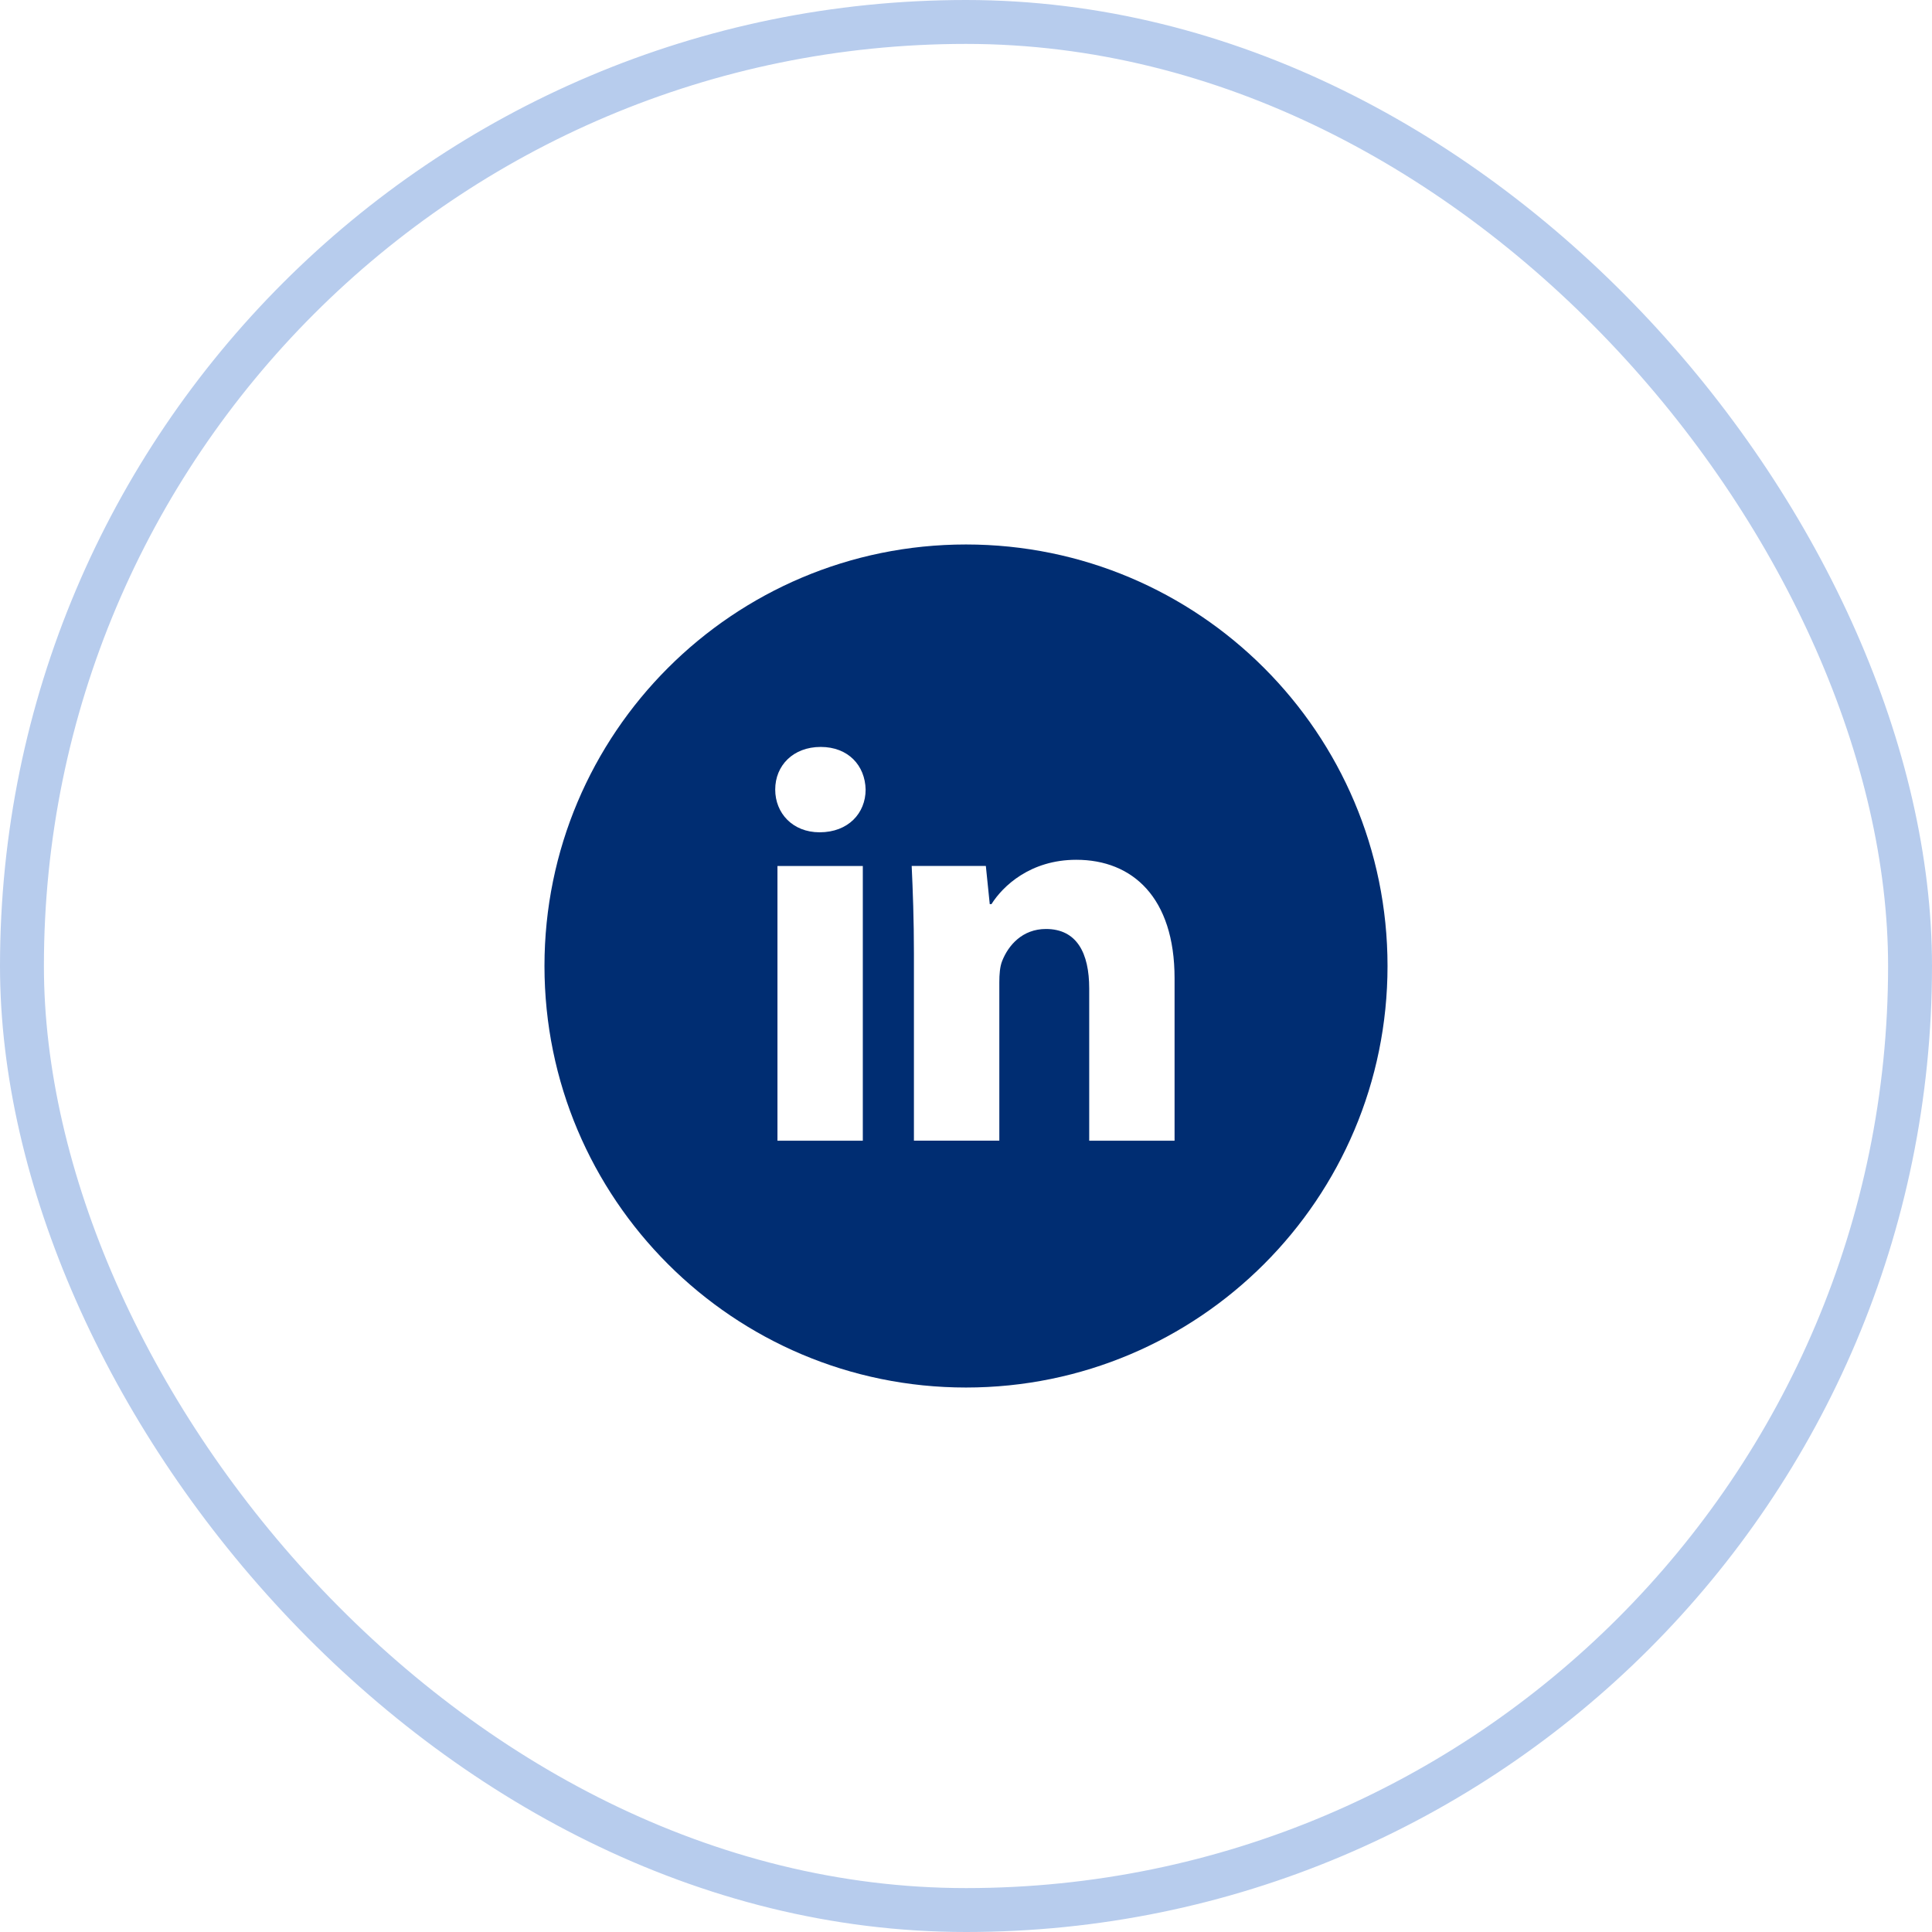
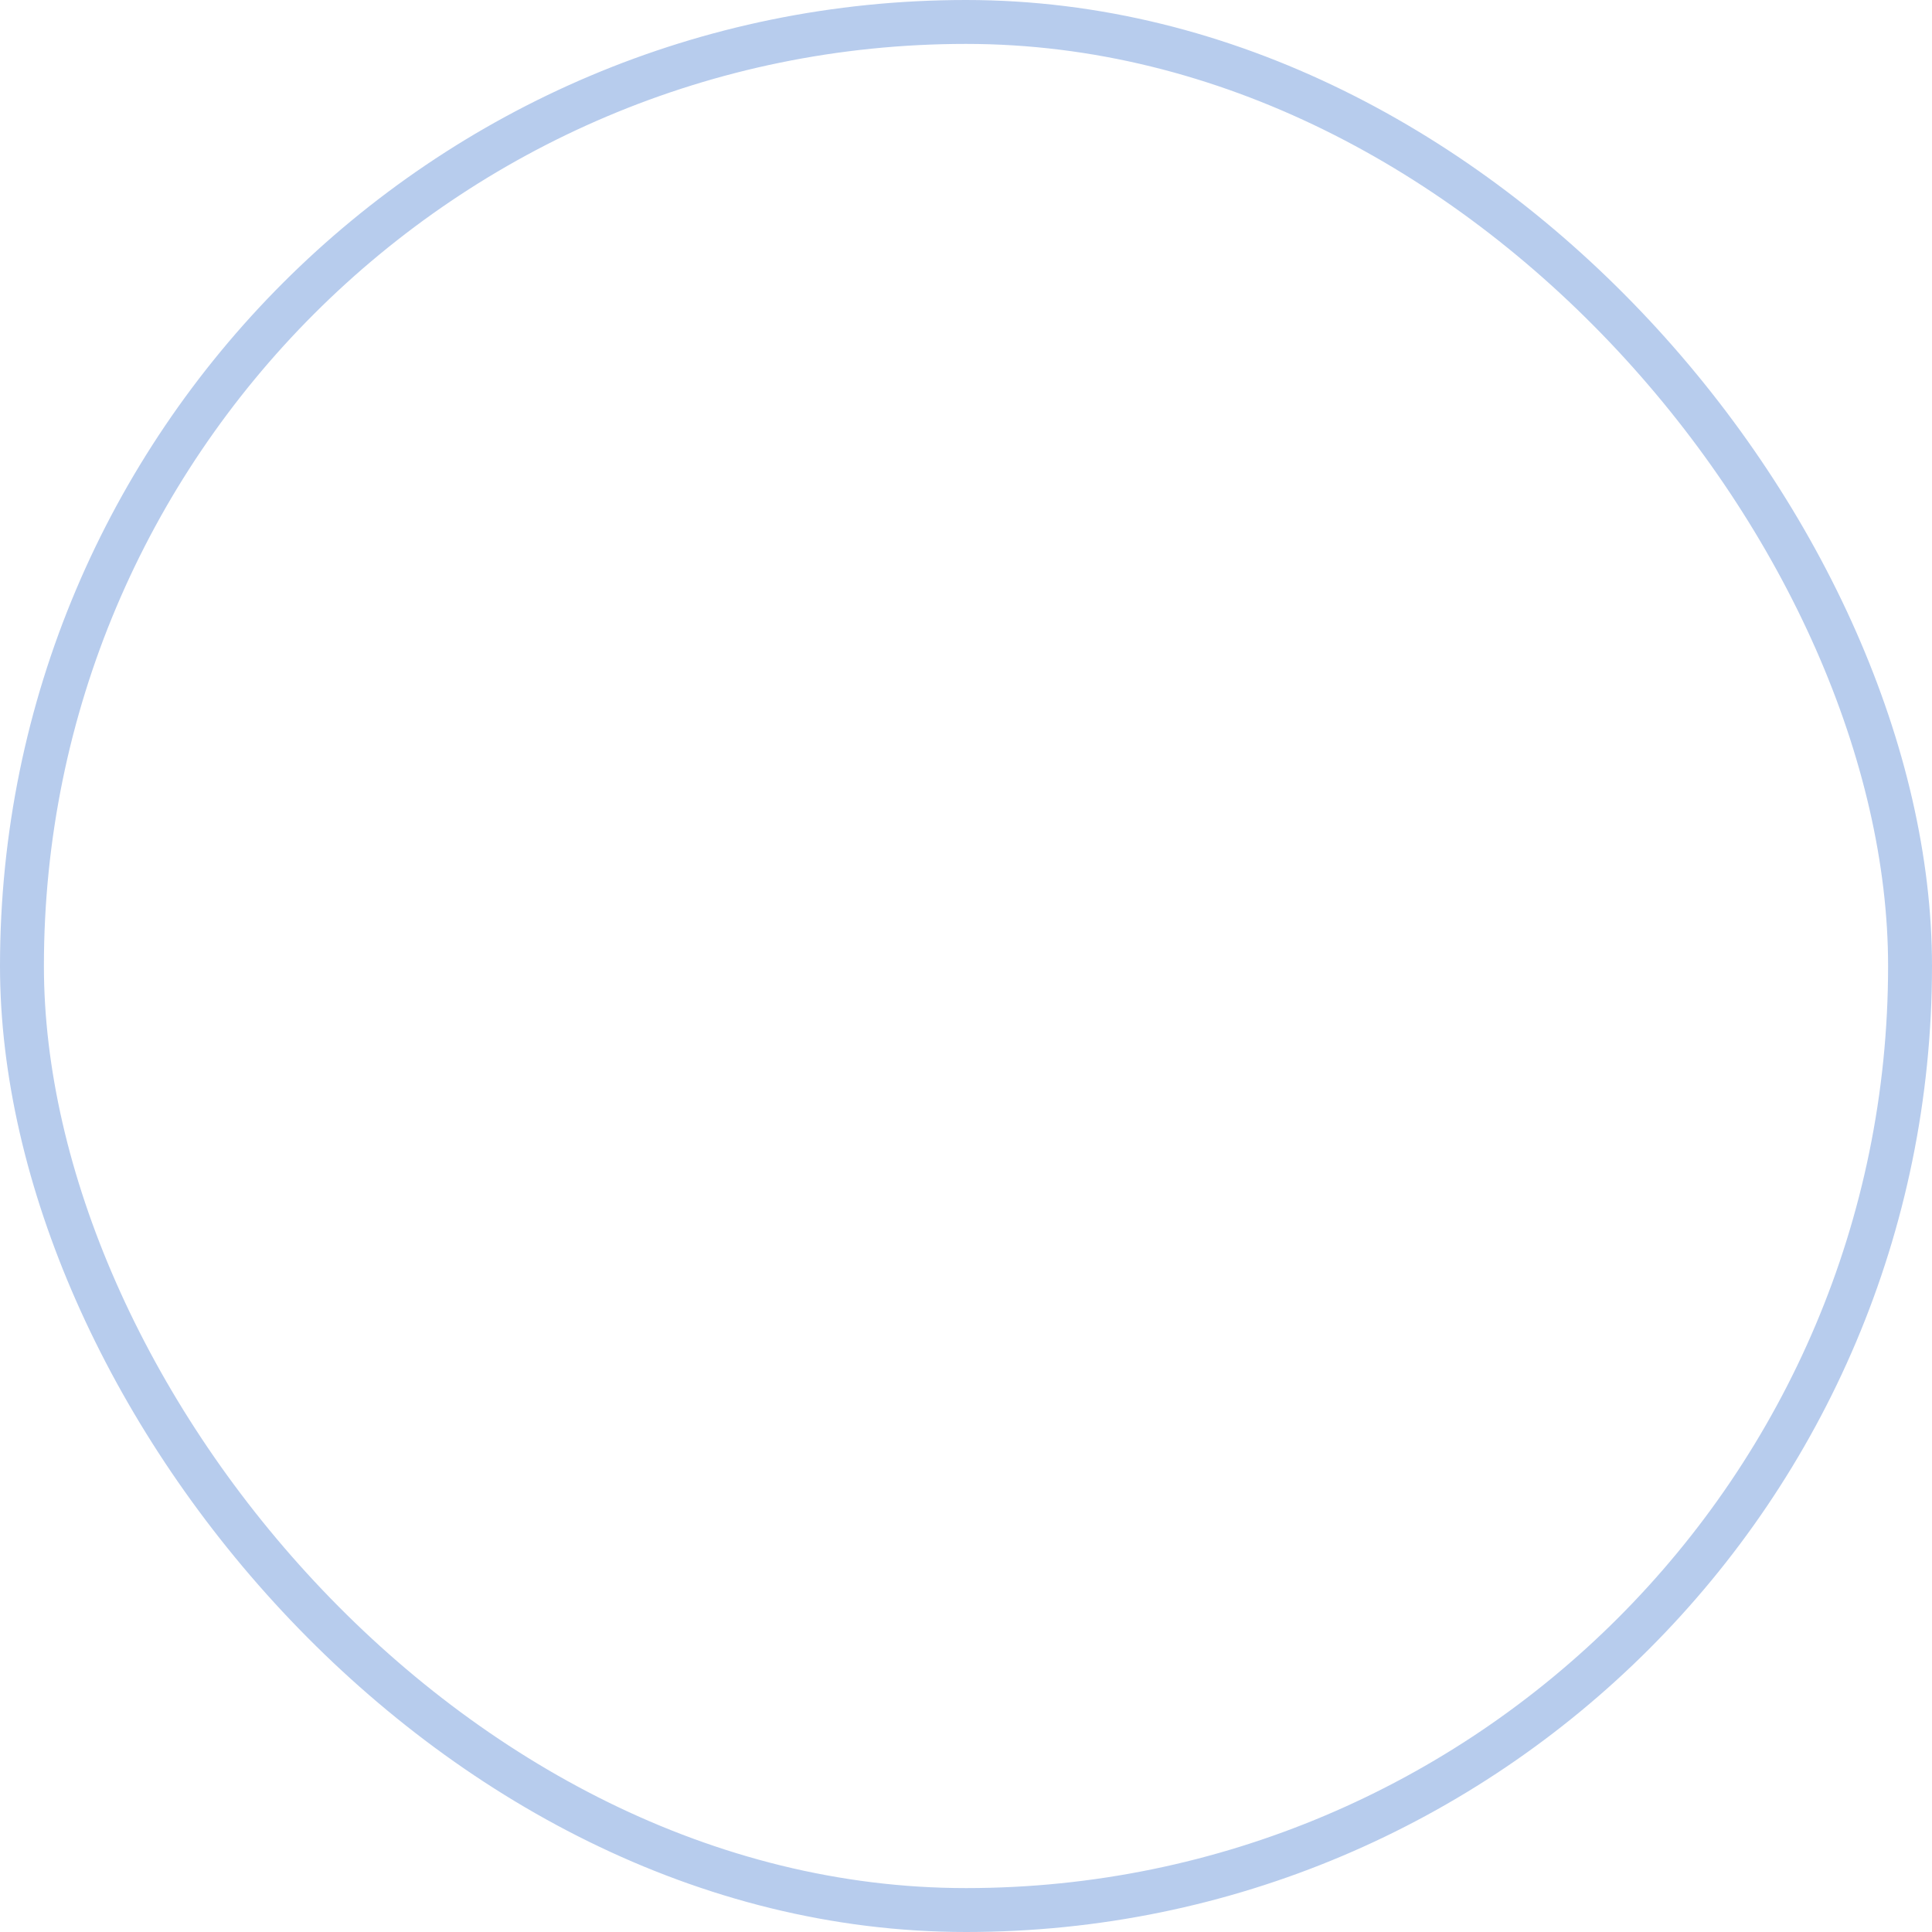
<svg xmlns="http://www.w3.org/2000/svg" width="44" height="44" viewBox="0 0 44 44" fill="none">
  <rect x="0.5" y="0.5" width="43" height="43" rx="21.5" stroke="#B7CCED" />
  <g clip-path="url(#clip0_8500_9014)">
-     <path d="M22 12.4C16.698 12.4 12.4 16.698 12.4 22C12.4 27.302 16.698 31.6 22 31.6C27.302 31.6 31.6 27.302 31.6 22C31.6 16.698 27.302 12.4 22 12.4ZM19.65 25.979H17.706V19.723H19.65V25.979ZM18.666 18.955C18.052 18.955 17.655 18.52 17.655 17.982C17.655 17.433 18.064 17.011 18.691 17.011C19.318 17.011 19.702 17.433 19.714 17.982C19.714 18.52 19.318 18.955 18.666 18.955ZM26.75 25.979H24.806V22.512C24.806 21.705 24.524 21.157 23.821 21.157C23.284 21.157 22.965 21.528 22.824 21.885C22.772 22.012 22.759 22.192 22.759 22.371V25.978H20.814V21.718C20.814 20.937 20.789 20.284 20.763 19.722H22.452L22.541 20.591H22.58C22.836 20.183 23.463 19.581 24.512 19.581C25.791 19.581 26.75 20.438 26.75 22.28V25.979Z" fill="#002D72" />
-   </g>
+     </g>
  <defs>
    <clipPath id="clip0_8500_9014">
      <rect width="20" height="20" fill="white" transform="translate(12 12)" />
    </clipPath>
  </defs>
</svg>